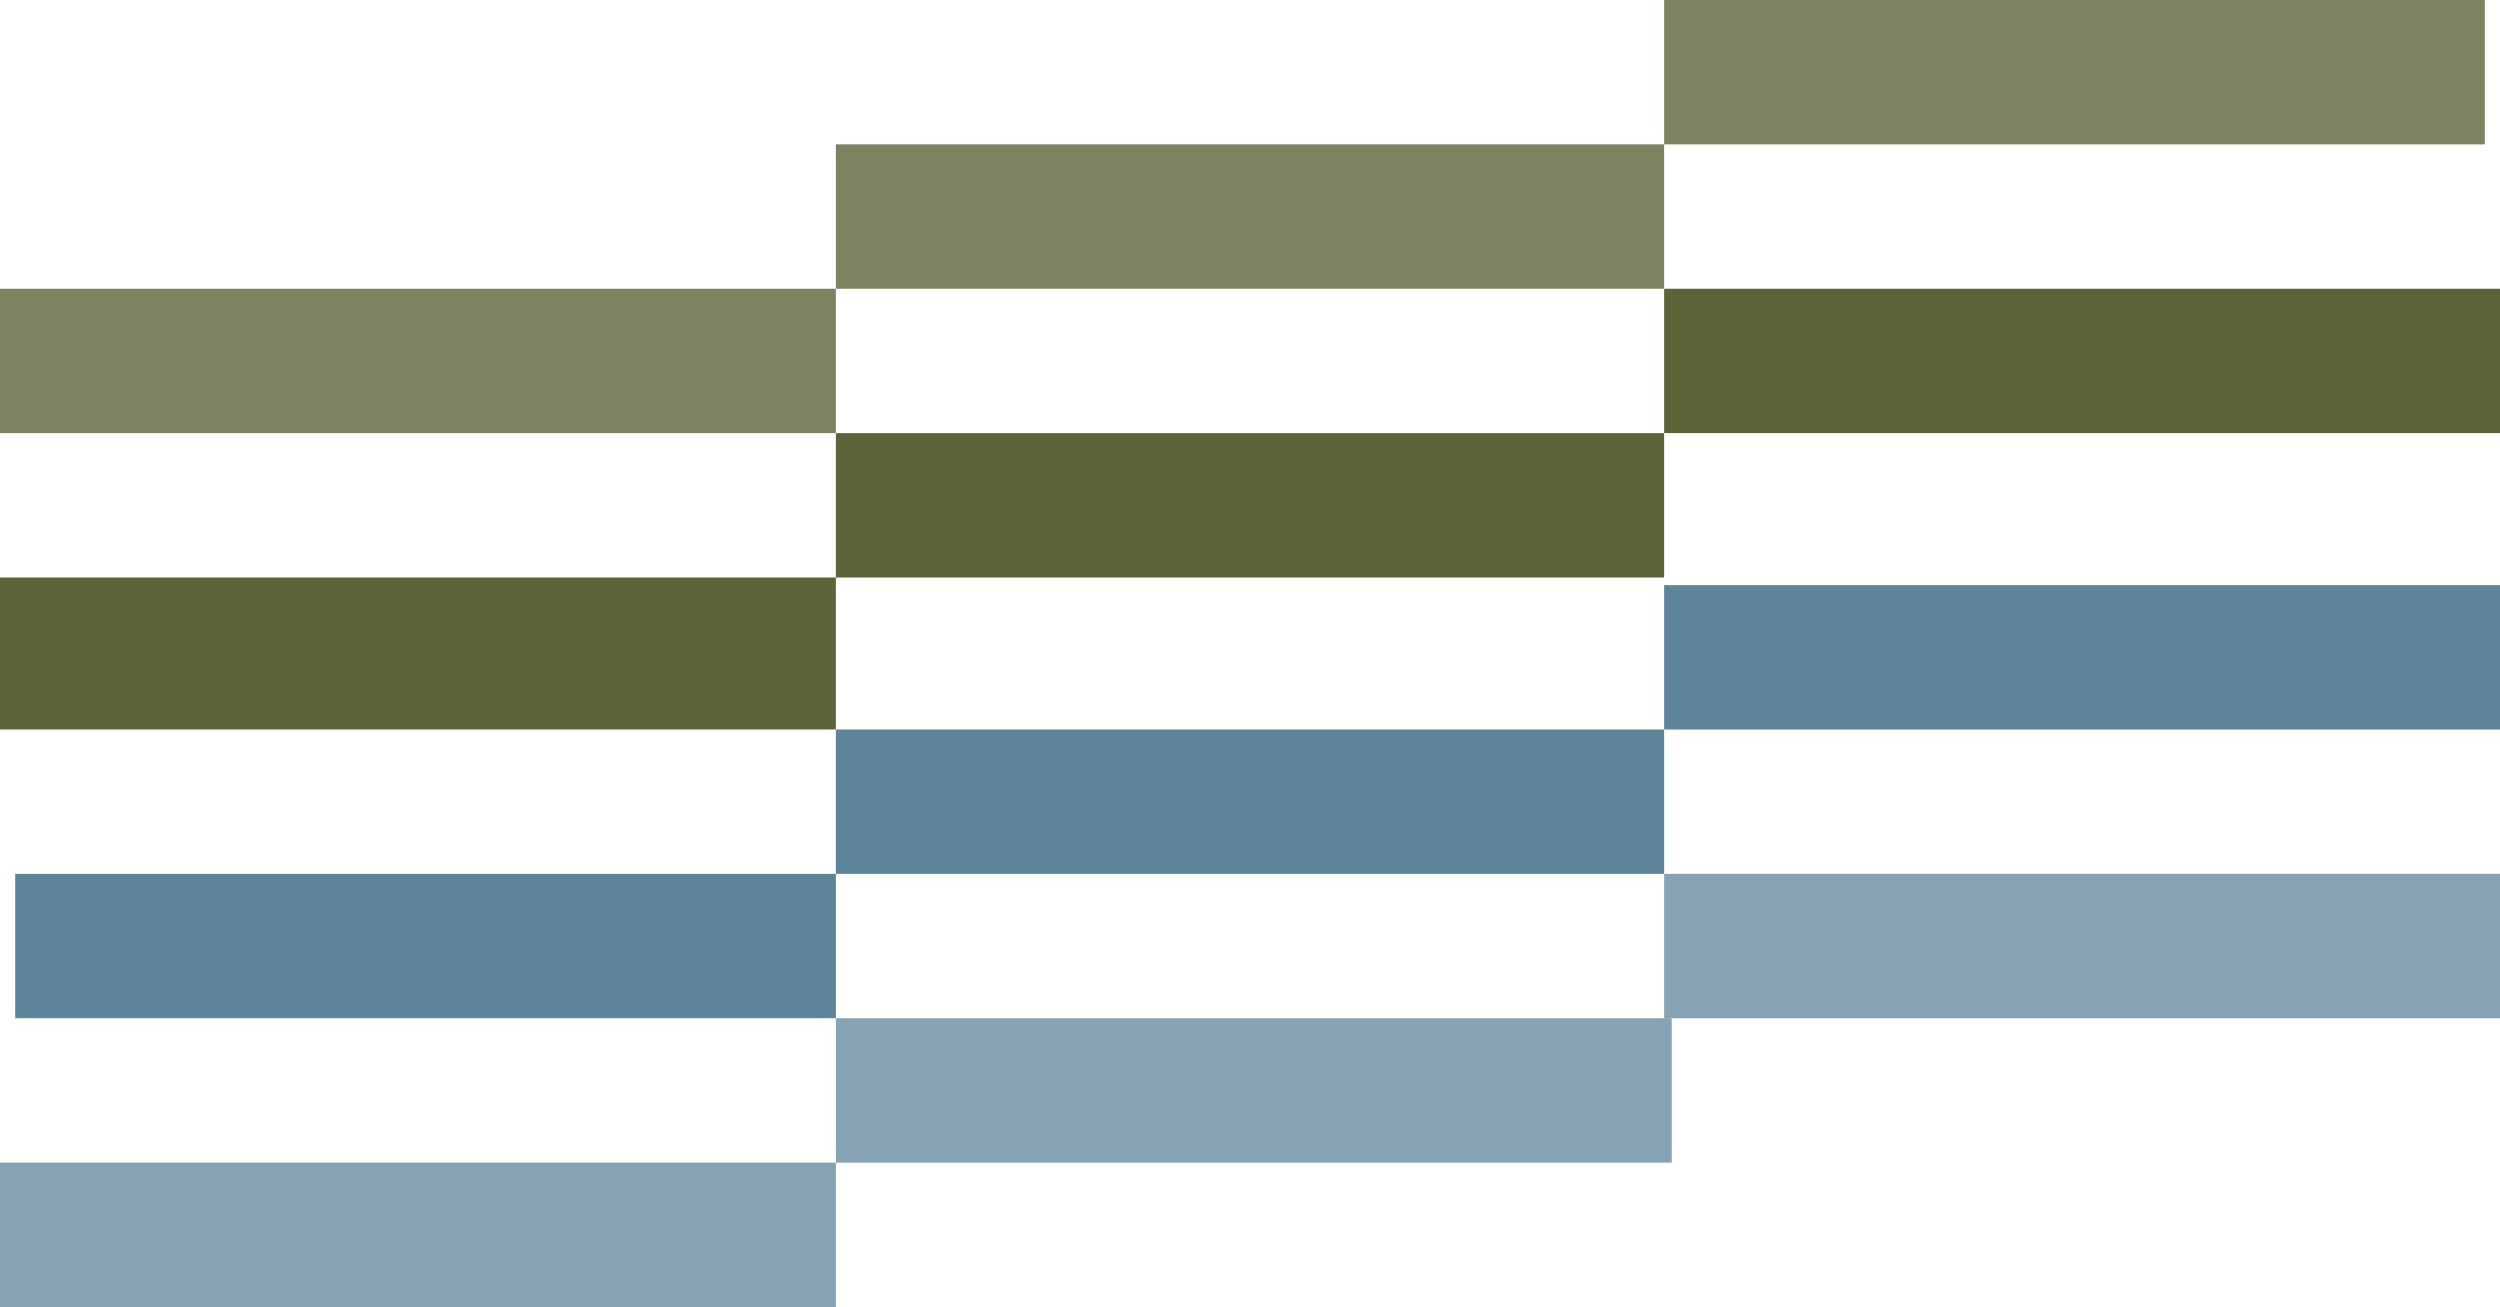
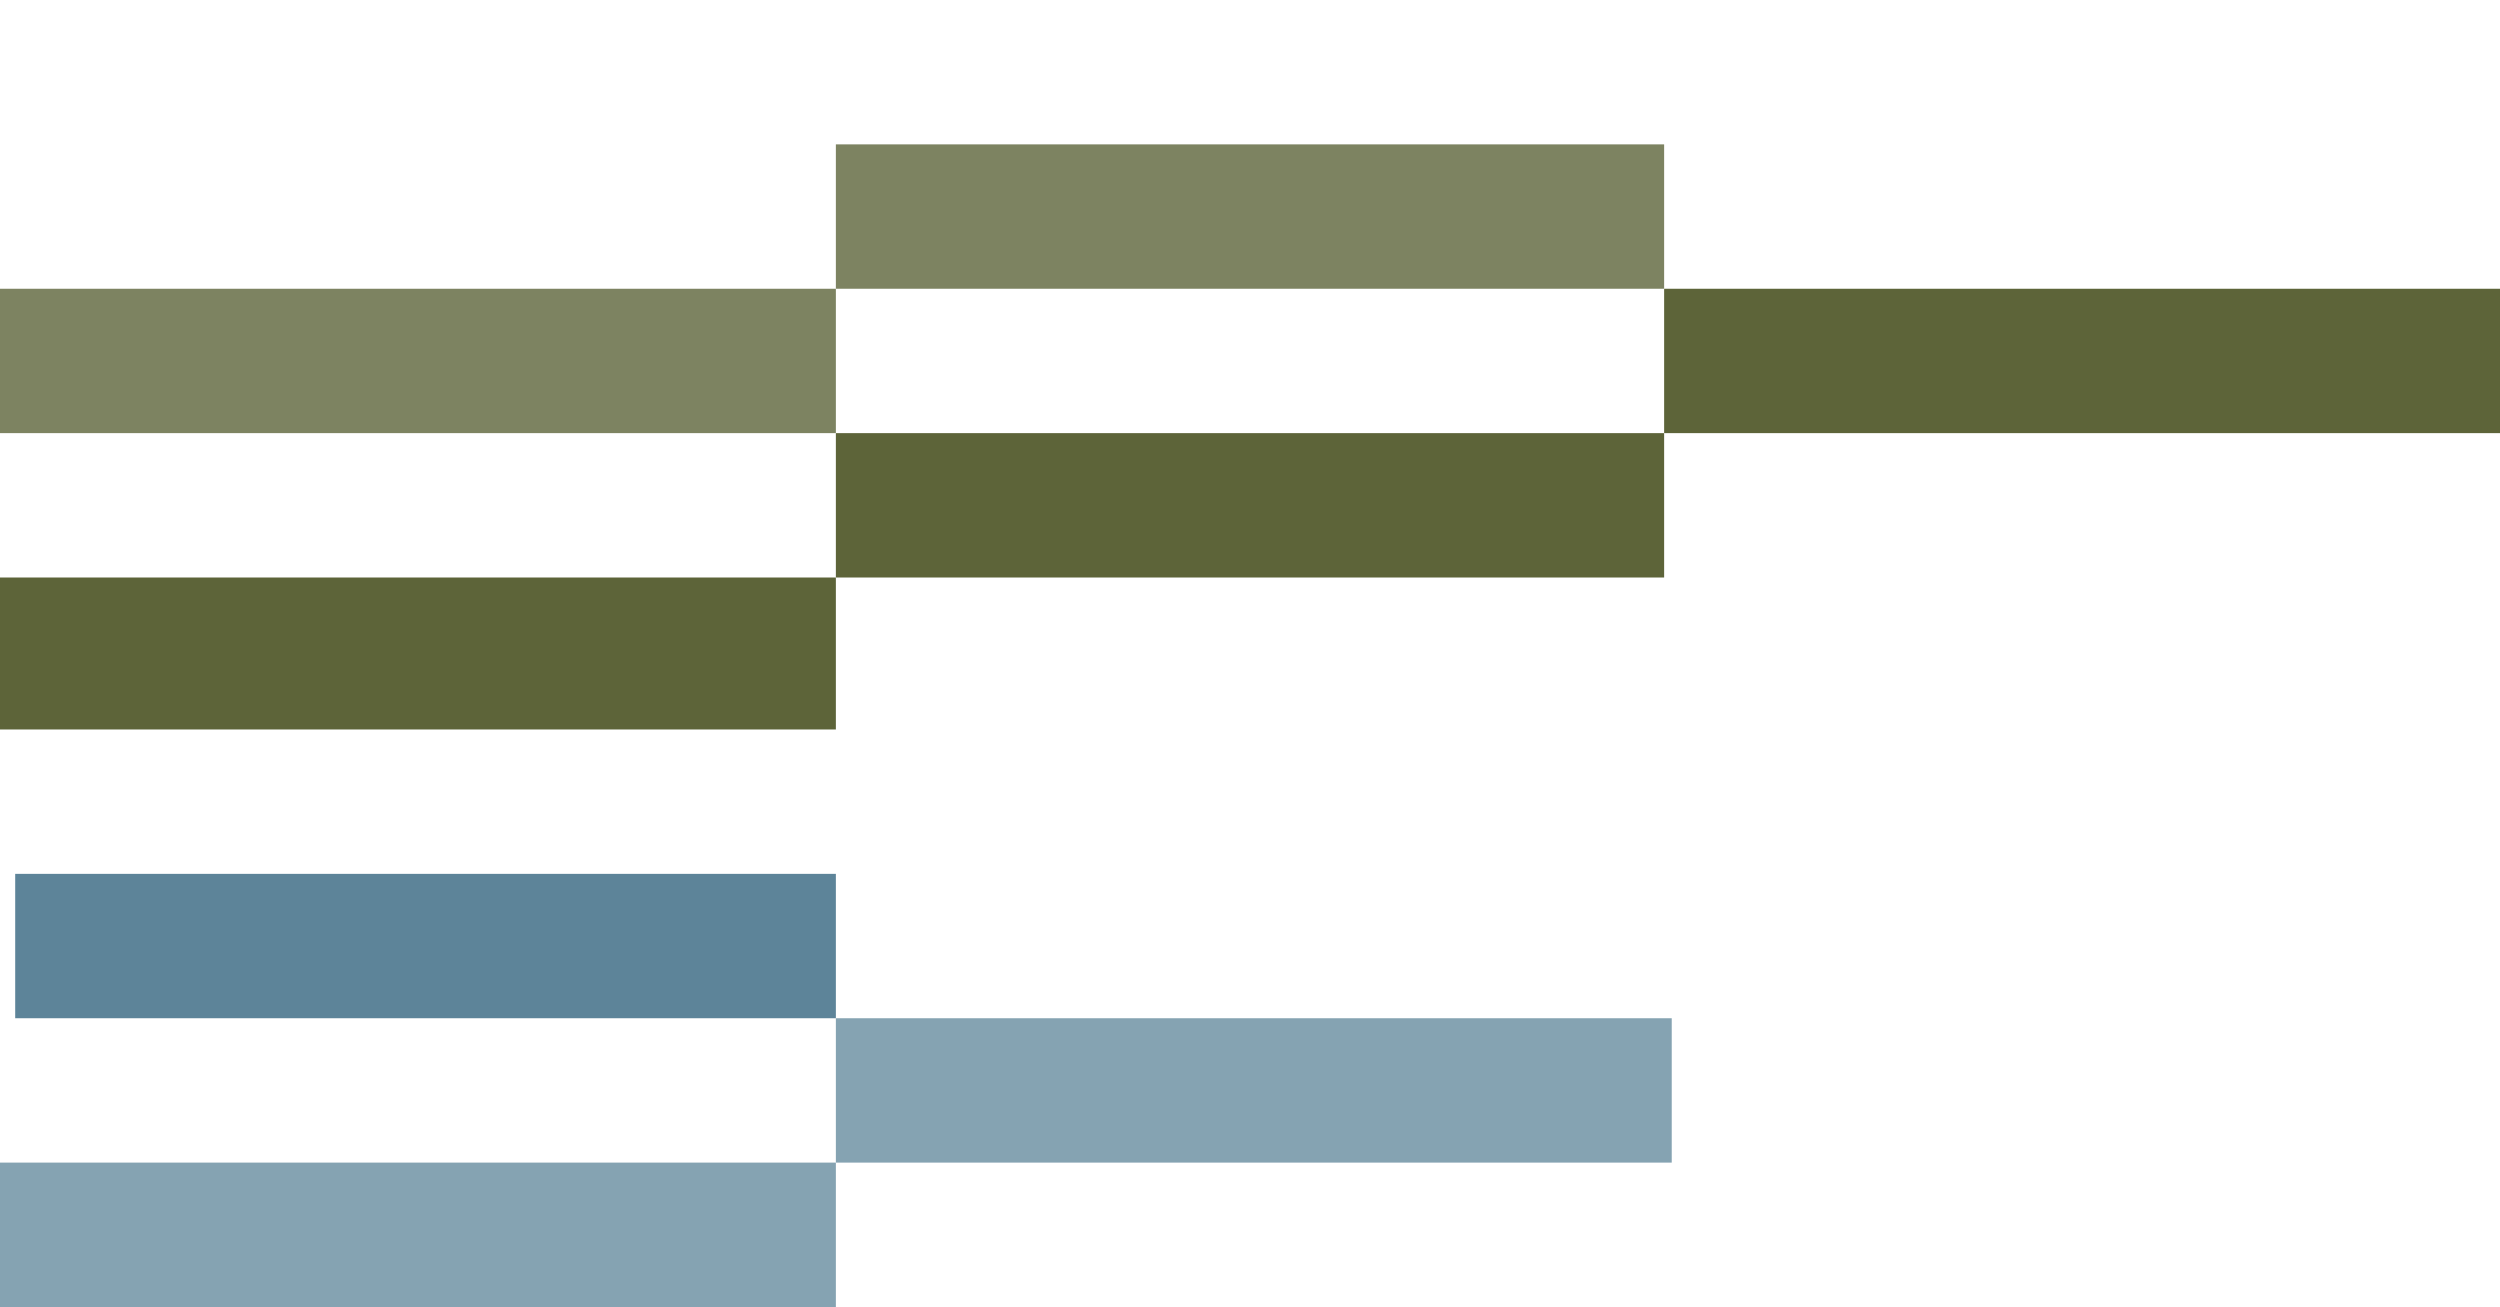
<svg xmlns="http://www.w3.org/2000/svg" width="329" height="172" viewBox="0 0 329 172" fill="none">
-   <rect x="110" y="96" width="109" height="19" fill="#5D8499" />
  <rect x="110" y="19" width="109" height="19" fill="#7D8361" />
  <rect x="2" y="115" width="108" height="19" fill="#5D8499" />
-   <rect x="219" width="108" height="19" fill="#7D8361" />
  <rect x="110" y="134" width="110" height="19" fill="#85A3B2" />
  <rect x="329" y="57" width="110" height="19" transform="rotate(-180 329 57)" fill="#5D6439" />
-   <rect x="329" y="134" width="110" height="19" transform="rotate(-180 329 134)" fill="#85A3B2" />
  <rect x="110" y="57" width="110" height="19" transform="rotate(-180 110 57)" fill="#7D8361" />
  <rect x="110" y="172" width="110" height="19" transform="rotate(-180 110 172)" fill="#85A3B2" />
  <rect y="76" width="110" height="20" fill="#5D6439" />
  <rect x="219" y="76" width="109" height="19" transform="rotate(-180 219 76)" fill="#5D6439" />
-   <rect x="329" y="96.004" width="110" height="19" transform="rotate(-180 329 96.004)" fill="#5D8499" />
</svg>